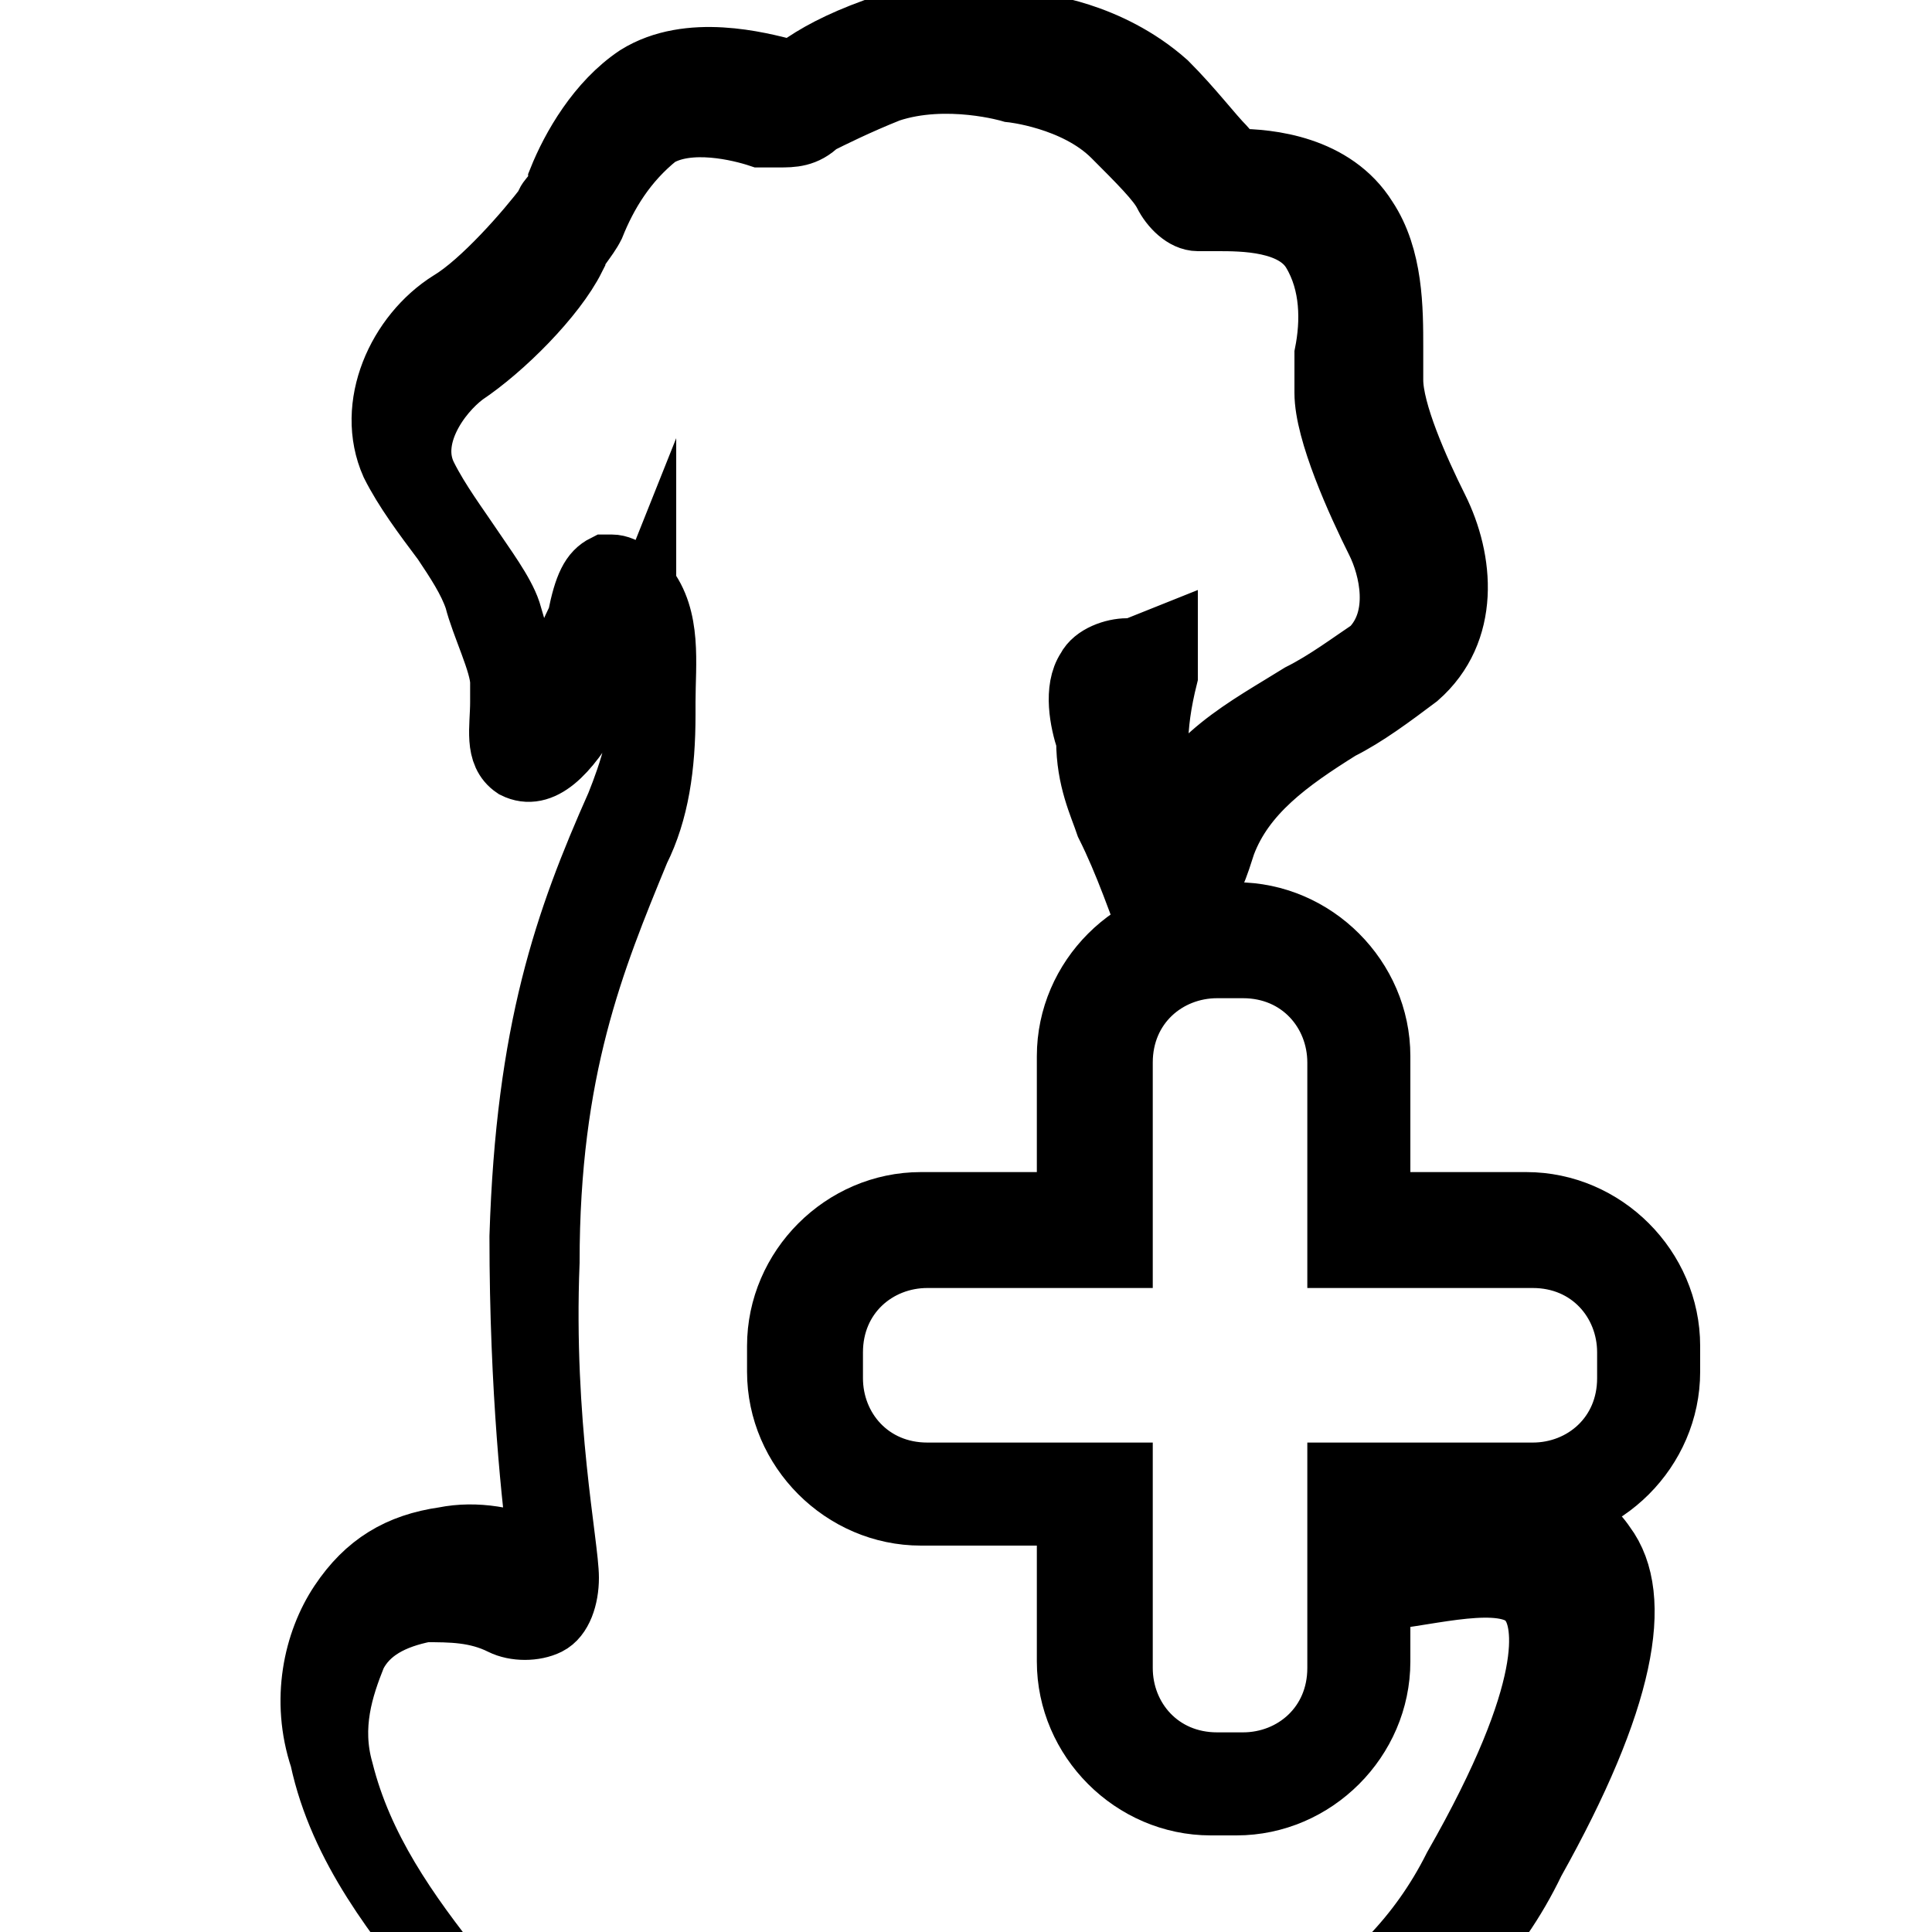
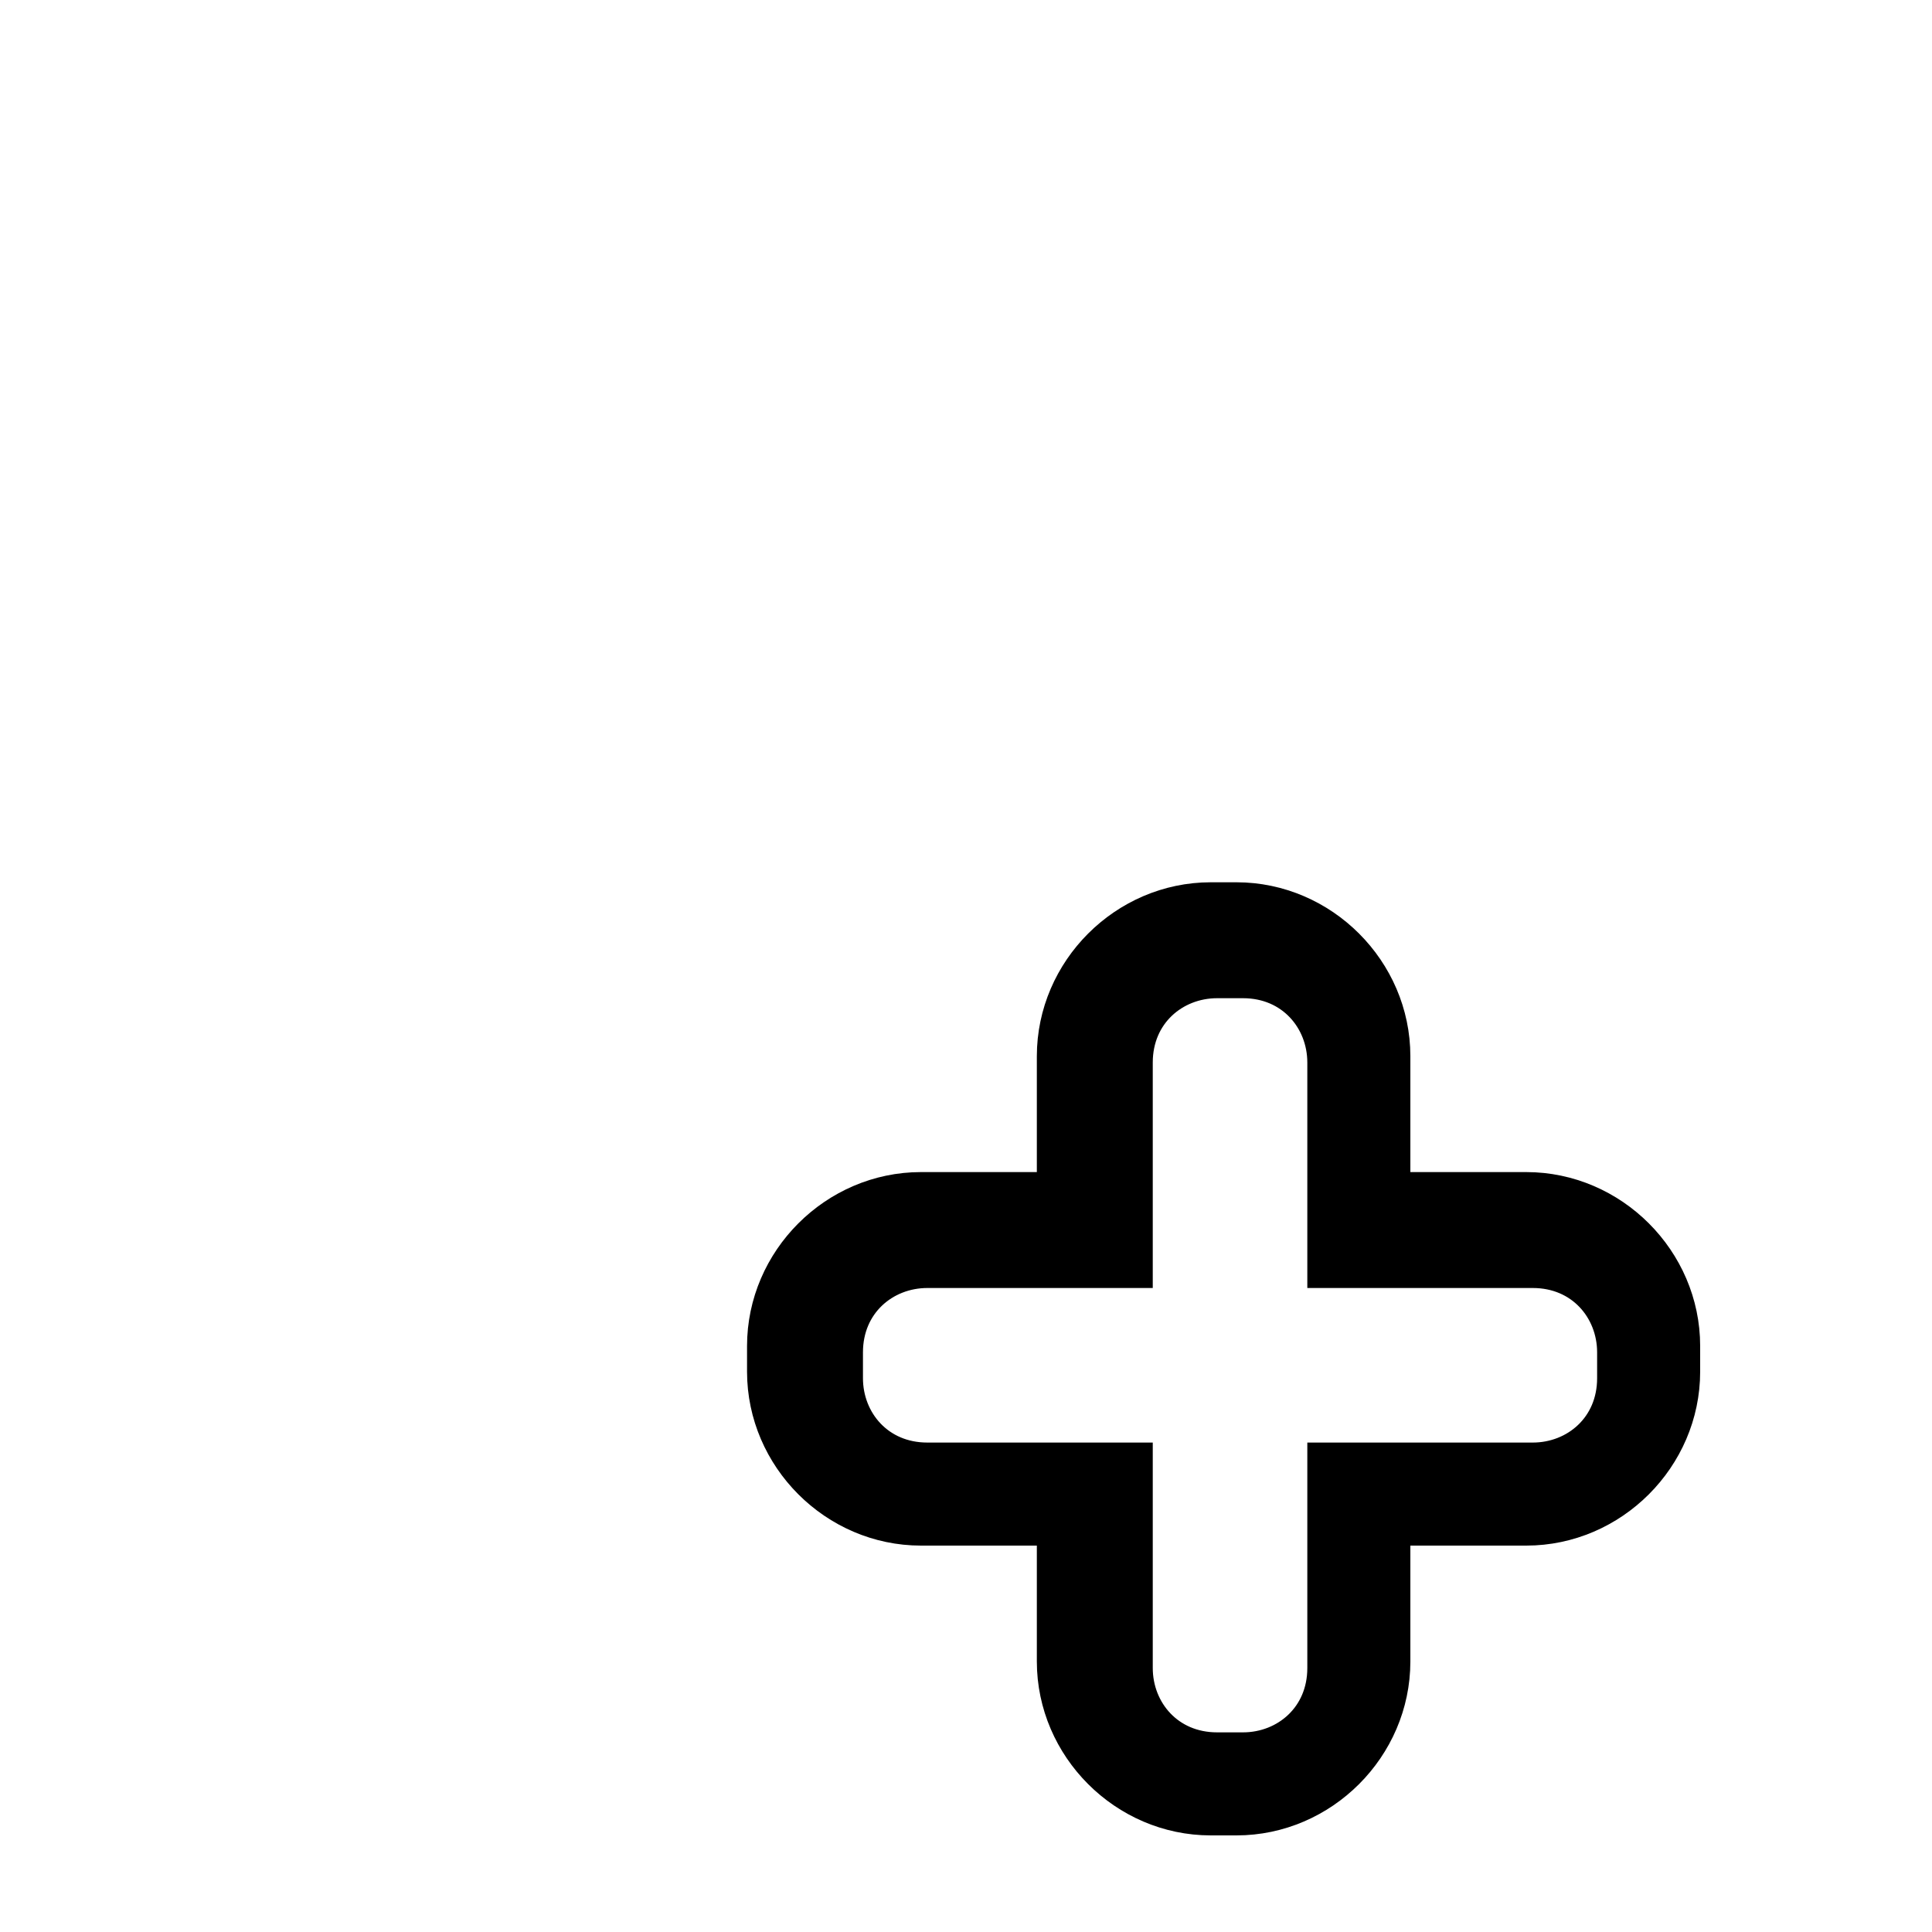
<svg xmlns="http://www.w3.org/2000/svg" id="Layer_1" data-name="Layer 1" version="1.1" viewBox="0 0 30 30">
  <defs>
    <style>
      .cls-1 {
        fill: #000;
        stroke: #000;
        stroke-miterlimit: 10;
      }

      .cls-2 {
        fill: none;
        stroke-width: 0px;
      }

      .cls-3 {
        clip-path: url(#clippath);
      }
    </style>
    <clipPath id="clippath">
      <rect class="cls-2" width="30" height="30" />
    </clipPath>
  </defs>
  <g class="cls-3">
    <g>
-       <path class="cls-1" d="M21.4,24s0,0,0,0c0,0-.1-.1-.2-.2v1h0c.1,0,.3,0,.4,0,.8-.1,1.9-.4,2.2.1.2.3.4,1.3-1.2,4.1-1.1,2.2-3.2,3-4.6,3.4-.9.3-1.5.5-1.6,1,0,0,0,.2,0,.3-2.8.2-5.5-.2-8-1,0,0,0-.2-.1-.3-.4-.6-.8-1.2-1.2-1.7-.8-1-1.5-2-1.8-3.2-.2-.7,0-1.3.2-1.8.2-.4.6-.6,1.1-.7.4,0,.8,0,1.2.2.2.1.5.1.7,0,.2-.1.3-.4.3-.7,0-.5-.4-2.4-.3-4.9,0-3,.7-4.7,1.4-6.4.3-.6.4-1.3.4-2.1v-.2c0-.6.1-1.3-.3-1.8-.1-.1-.3-.3-.5-.3h-.1c-.2.1-.3.3-.4.8-.2.4-.4,1-.7,1.4h0c0,.1,0,.2,0,.2h0c0-.5-.2-1-.4-1.7-.1-.3-.4-.7-.6-1-.2-.3-.5-.7-.7-1.1-.3-.6.2-1.3.6-1.6.6-.4,1.4-1.2,1.7-1.8,0-.1.2-.3.3-.5.2-.5.5-1,1-1.4.5-.3,1.3-.1,1.6,0,.1,0,.2,0,.3,0,.2,0,.4,0,.6-.2.2-.1.6-.3,1.1-.5.9-.3,1.9,0,1.9,0,0,0,1,.1,1.6.7.4.4.7.7.8.9.1.2.3.4.5.4,0,0,.2,0,.3,0,.4,0,1.2,0,1.5.5.3.5.3,1.1.2,1.6,0,.2,0,.5,0,.6,0,.6.5,1.7.8,2.3.2.4.4,1.2-.1,1.7-.3.2-.7.5-1.1.7-.8.5-1.8,1-2.1,2,0,0,0,0,0,.1,0-.1,0-.2,0-.3-.2-.7-.2-1.3,0-2.1v-.6c0,0-.5.2-.5.2,0,0,0,0-.1,0-.2,0-.5.1-.6.3-.2.3-.1.8,0,1.1h0c0,.6.2,1,.3,1.3.3.6.5,1.2.8,2,.2-.2.4-.3.6-.4,0-.1,0-.3-.1-.4.3-.2.4-.6.5-.9h0c.3-.8,1-1.3,1.8-1.8.4-.2.8-.5,1.2-.8.8-.7.7-1.8.3-2.6-.3-.6-.7-1.5-.7-2,0-.2,0-.3,0-.5,0-.6,0-1.4-.4-2-.5-.8-1.5-.9-2-.9,0,0-.1,0-.1,0,0,0,0-.1-.1-.2-.2-.2-.5-.6-.9-1-.9-.8-2-.9-2-.9,0,0-1.2-.4-2.3,0-.6.2-1,.4-1.3.6s-.2.1-.2.1c0,0,0,0-.1,0-.4-.1-1.5-.4-2.3.1-.6.4-1,1.1-1.2,1.6,0,.2-.2.3-.2.4-.3.4-1,1.2-1.5,1.5-.8.5-1.3,1.6-.9,2.5.2.4.5.8.8,1.2.2.3.4.6.5.9.1.4.4,1,.4,1.3,0,0,0,.2,0,.3,0,.4-.1.8.2,1,.4.2.8-.2,1.2-.9.4-.4.6-1.1.8-1.6,0,.3,0,.7,0,1v.3c0,.7-.2,1.3-.4,1.8-.8,1.8-1.4,3.5-1.5,6.7,0,2.4.2,4.2.3,4.9-.5-.2-1-.3-1.5-.2-.7.1-1.2.4-1.6,1-.4.6-.6,1.5-.3,2.4.3,1.4,1.2,2.5,2,3.5.4.5.8,1.1,1.2,1.6,0,.2.2.3.2.3v.2c0,0,.2,0,.2,0,2.2.8,4.6,1.1,7,1.1s1.4,0,2,0h.7c0,0-.5-.6-.5-.6,0,0-.1-.2-.1-.2,0-.1.7-.3,1.1-.5,1.5-.5,3.8-1.3,5-3.8,1.4-2.5,1.7-4.1,1.1-4.9-.6-.9-2-.6-3-.4h0Z" />
      <path class="cls-1" d="M19.2,28h-.4c-1.2,0-2.2-1-2.2-2.2v-2.3h-2.3c-1.2,0-2.2-1-2.2-2.2v-.4c0-1.2,1-2.2,2.2-2.2h2.3v-2.3c0-1.2,1-2.2,2.2-2.2h.4c1.2,0,2.2,1,2.2,2.2v2.3h2.3c1.2,0,2.2,1,2.2,2.2v.4c0,1.2-1,2.2-2.2,2.2h-2.3v2.3c0,1.2-1,2.2-2.2,2.2ZM14.4,19.5c-.8,0-1.5.6-1.5,1.5v.4c0,.8.6,1.5,1.5,1.5h3v3c0,.8.6,1.5,1.5,1.5h.4c.8,0,1.5-.6,1.5-1.5v-3h3c.8,0,1.5-.6,1.5-1.5v-.4c0-.8-.6-1.5-1.5-1.5h-3v-3c0-.8-.6-1.5-1.5-1.5h-.4c-.8,0-1.5.6-1.5,1.5v3s-3,0-3,0Z" />
    </g>
  </g>
</svg>